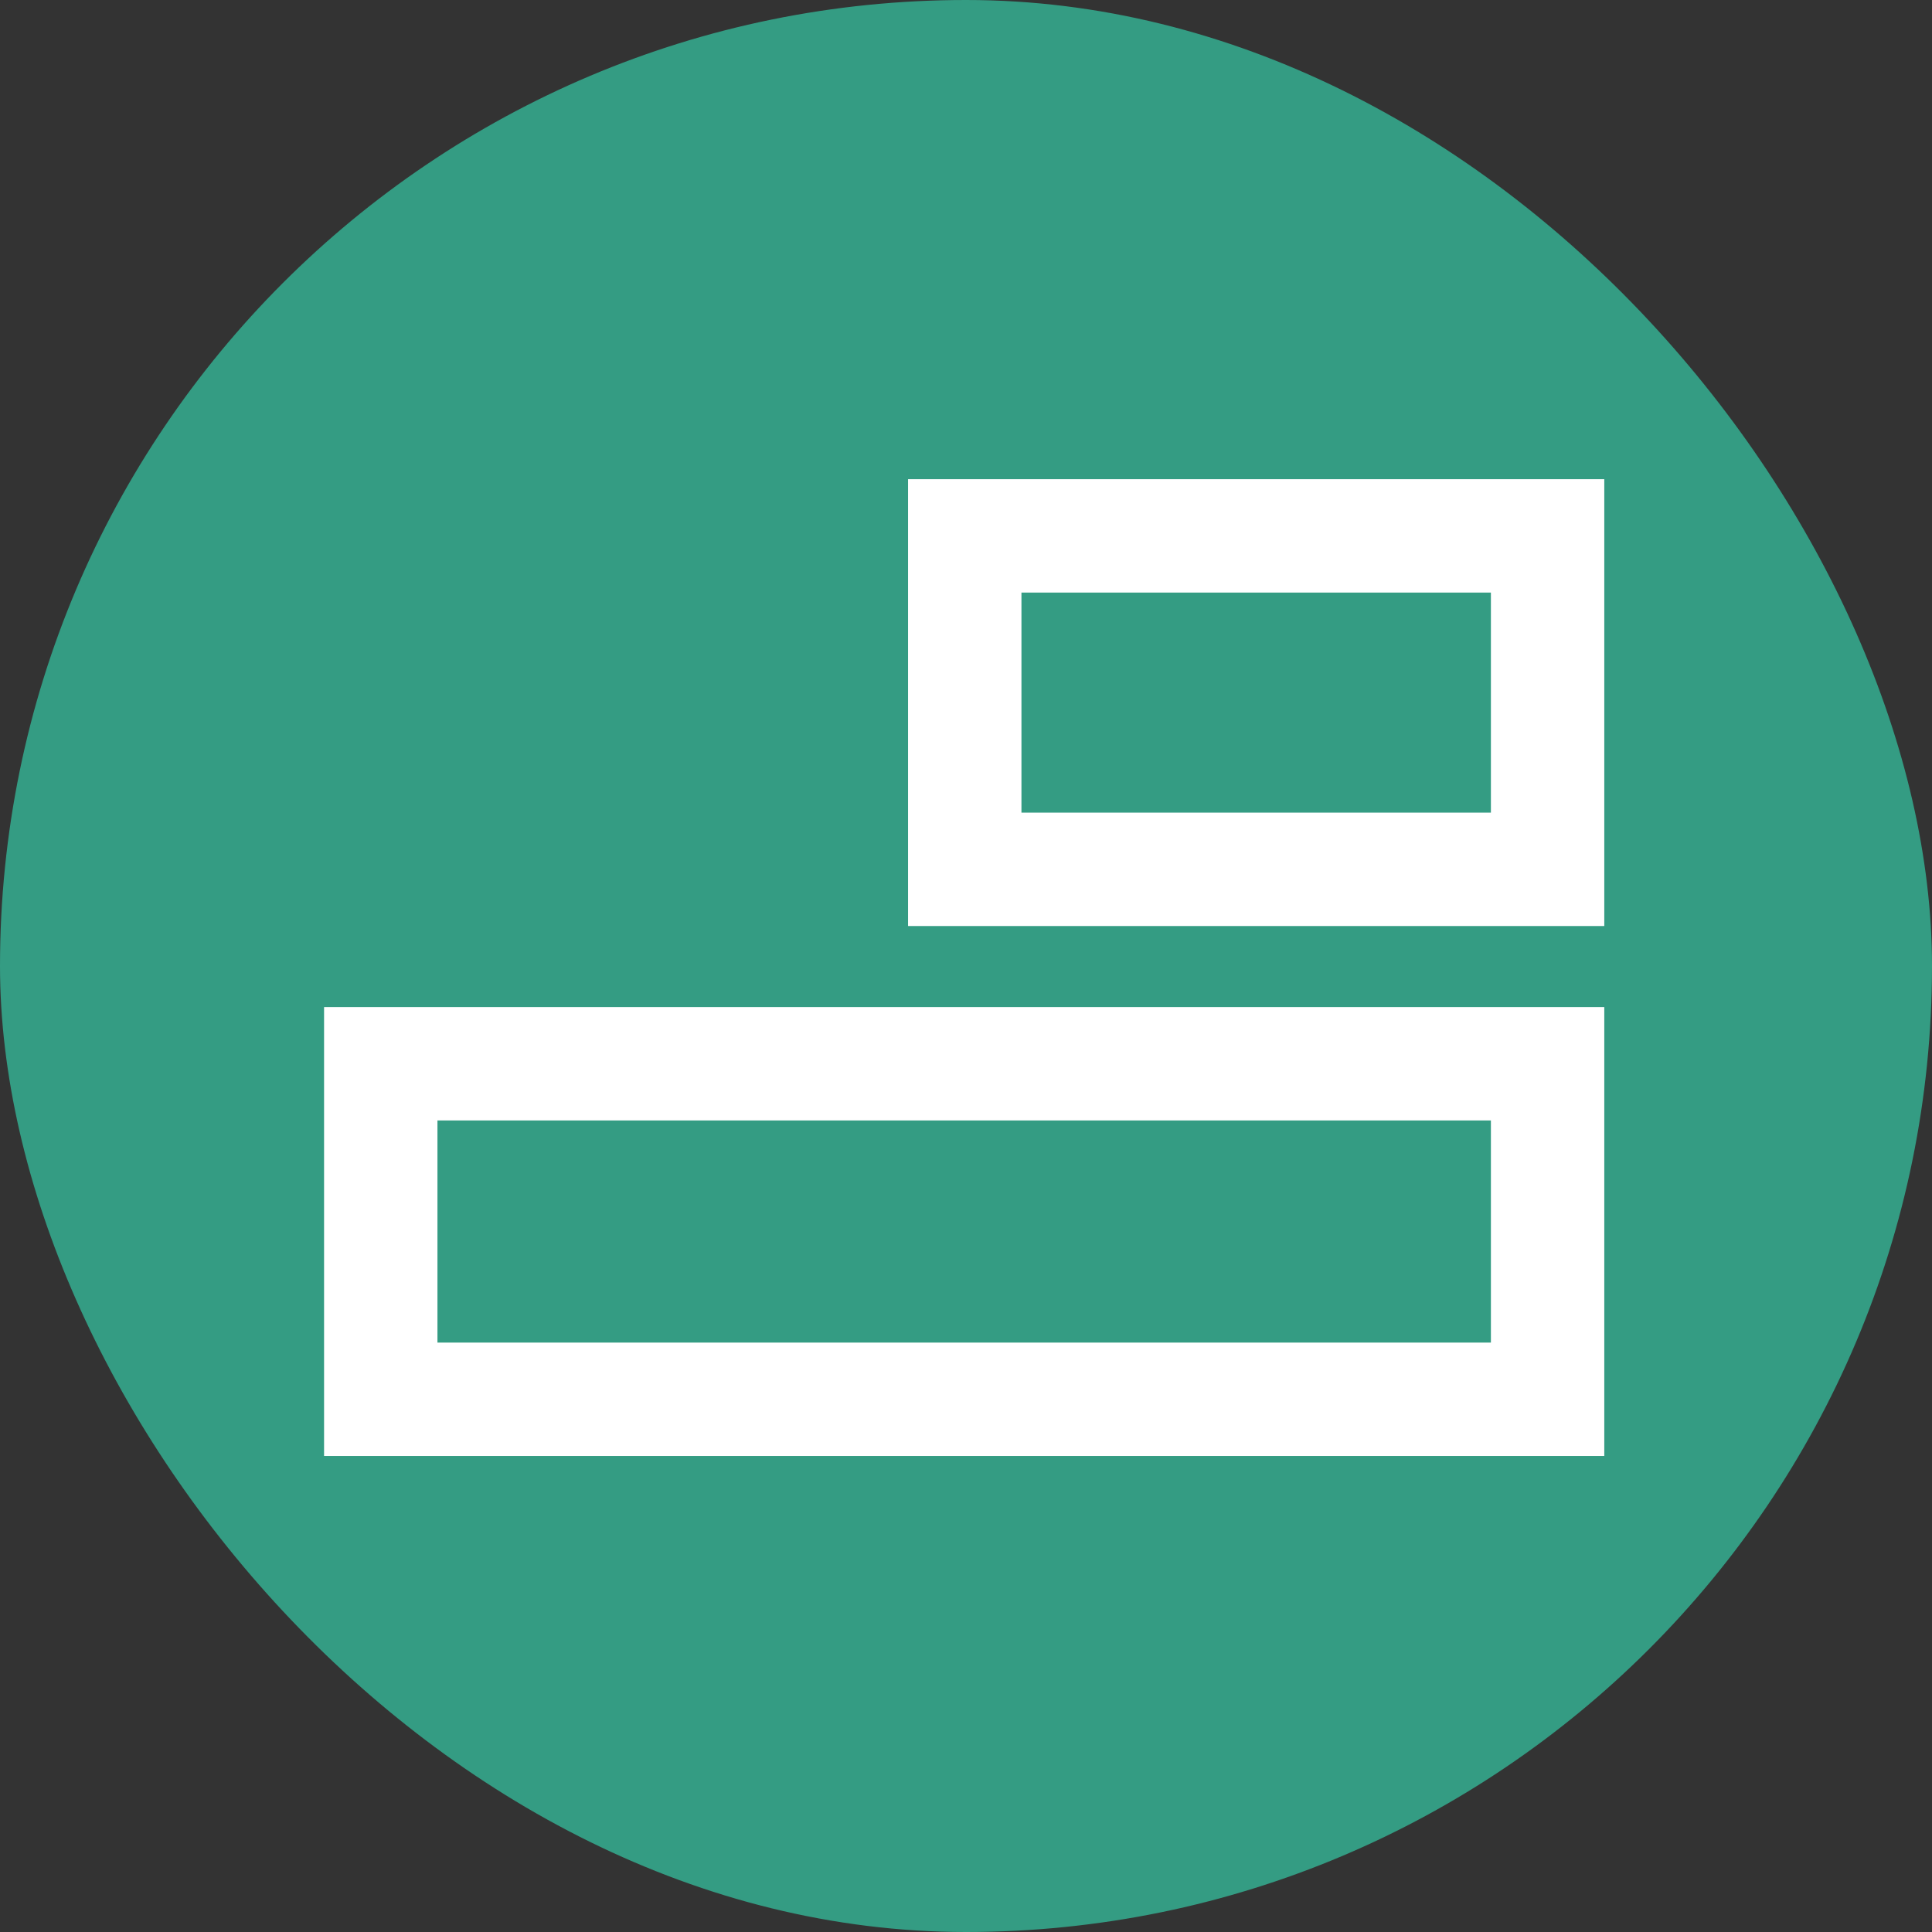
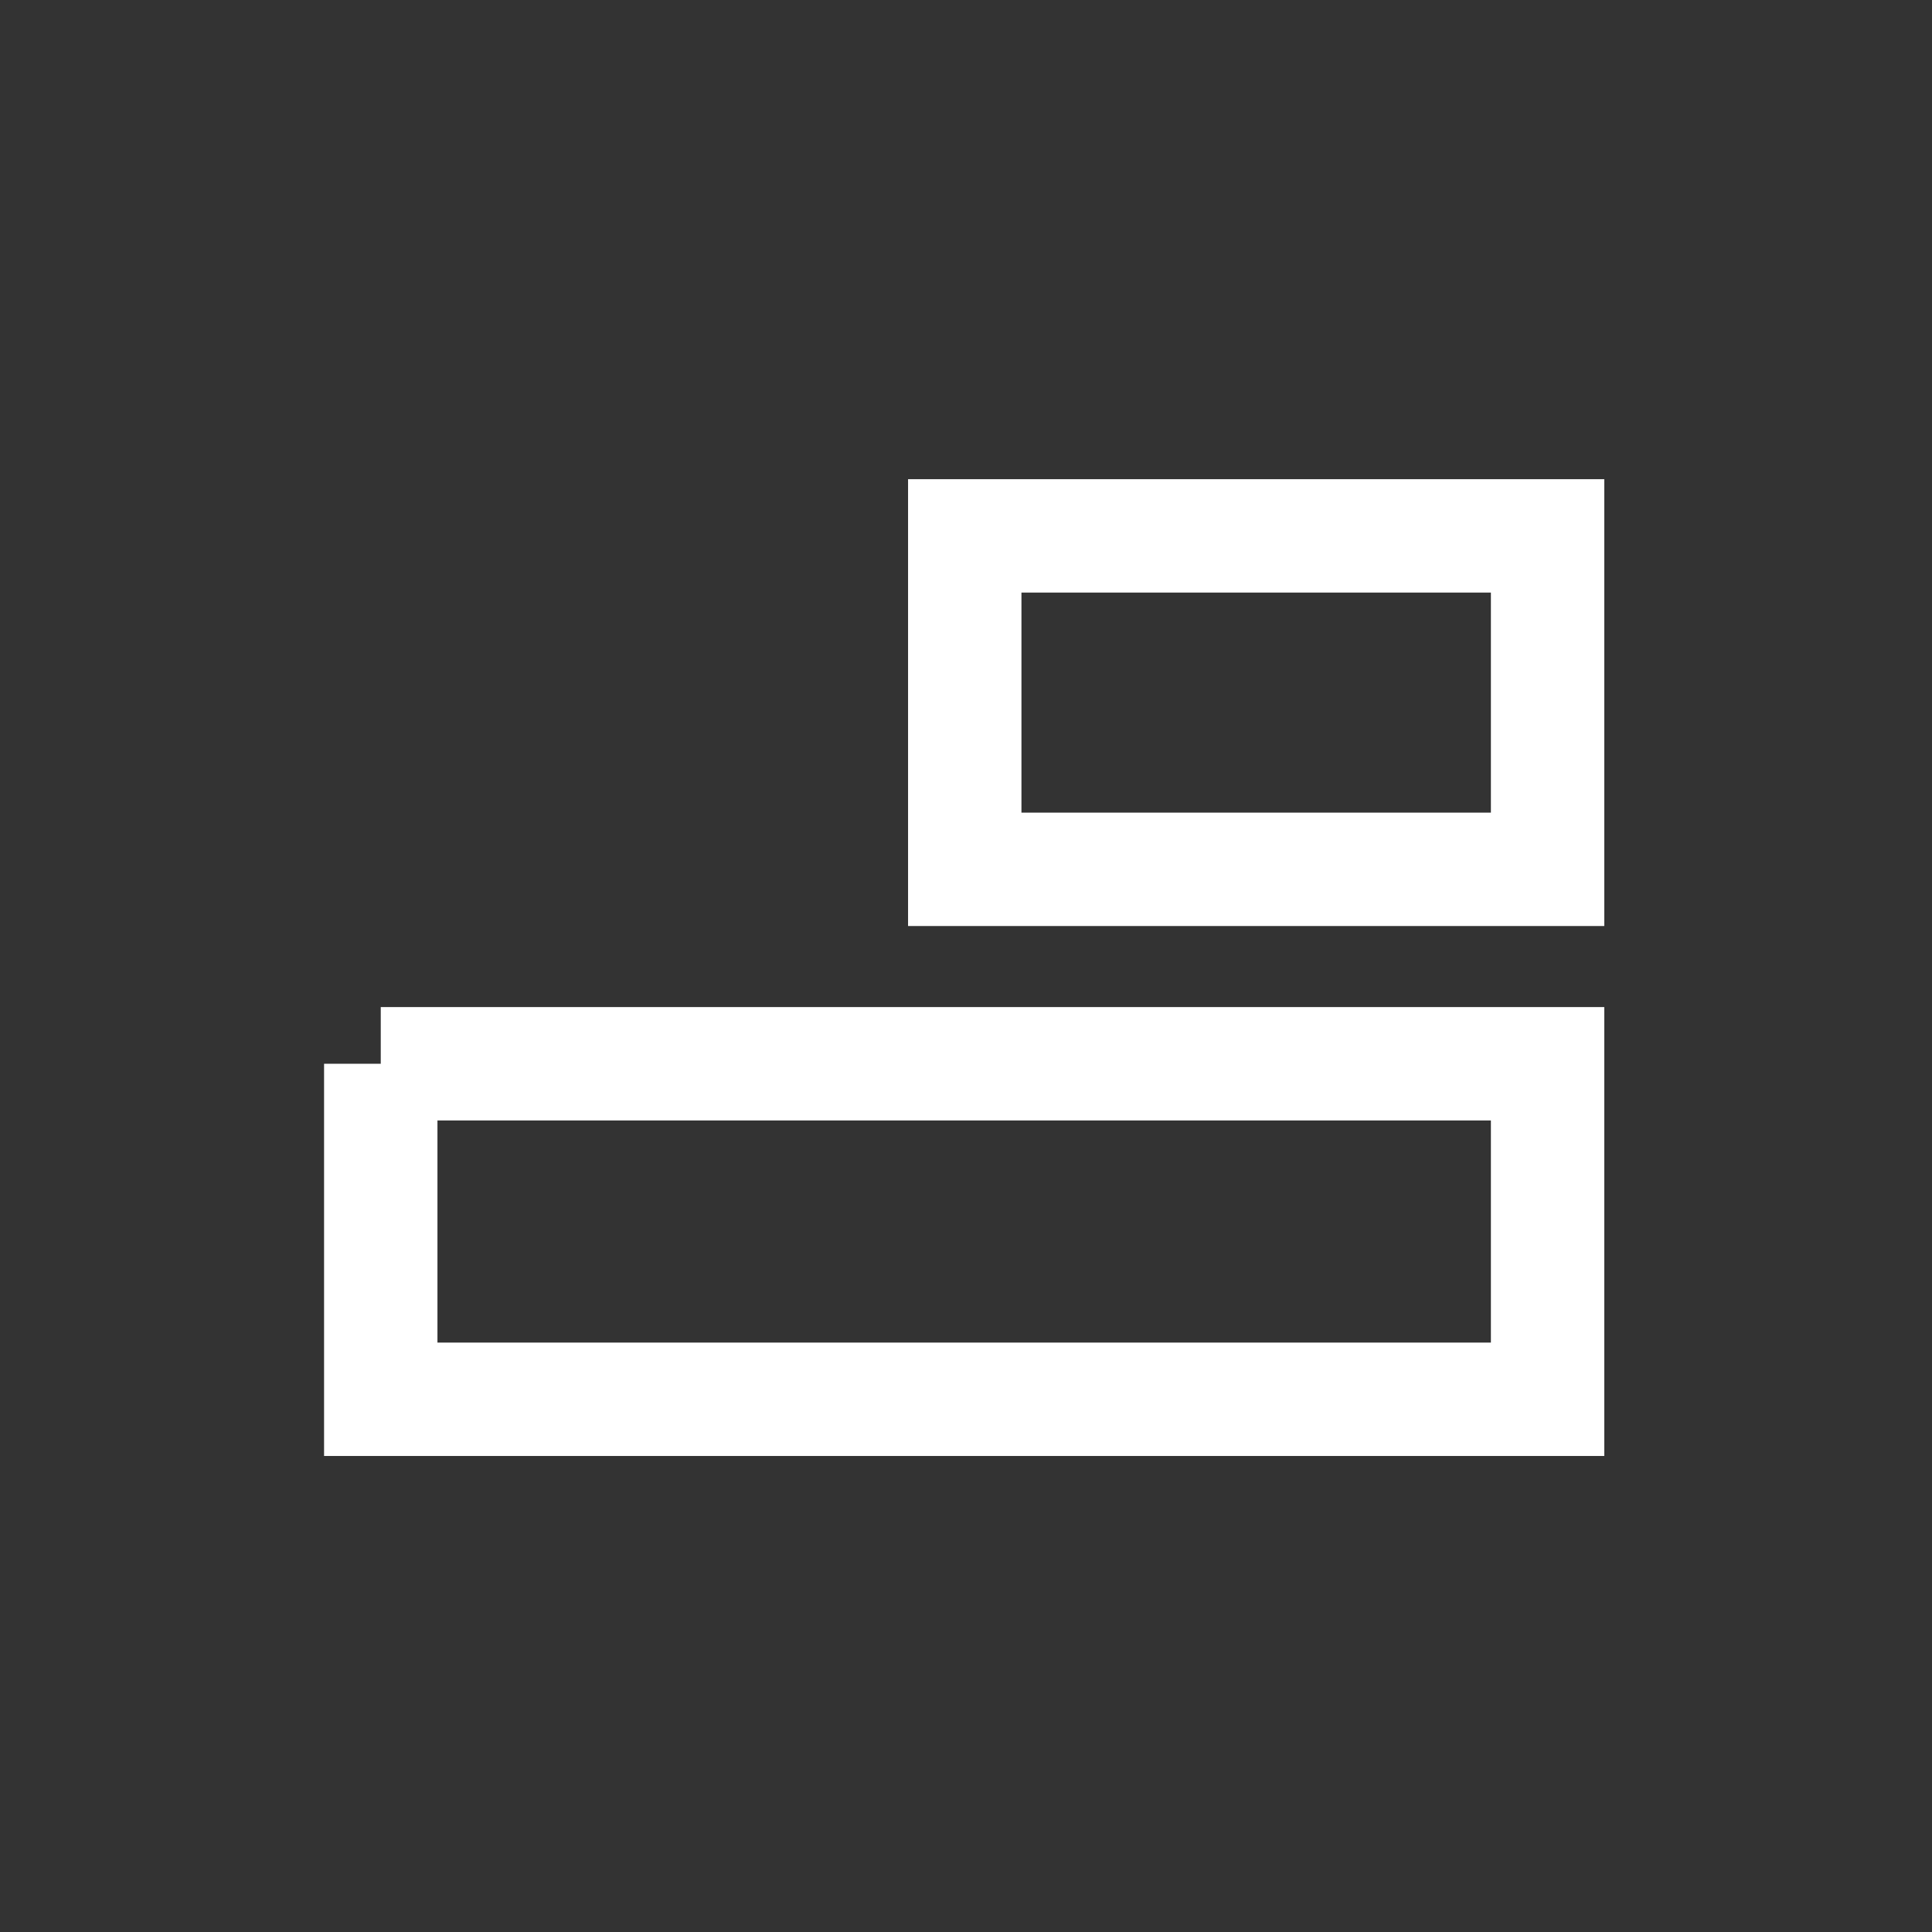
<svg xmlns="http://www.w3.org/2000/svg" width="274" height="274" viewBox="0 0 274 274" fill="none">
  <rect x="0" y="0" width="274" height="274" fill="#333333" stroke="none" />
-   <rect width="274" height="274" rx="137" fill="#349C83" />
-   <path d="M54 150.865H219.482V198.449H54V150.865ZM136.823 76H219.482V123.29H136.823V76Z" stroke="white" stroke-width="16.08" />
+   <path d="M54 150.865H219.482V198.449H54V150.865M136.823 76H219.482V123.29H136.823V76Z" stroke="white" stroke-width="16.08" />
</svg>